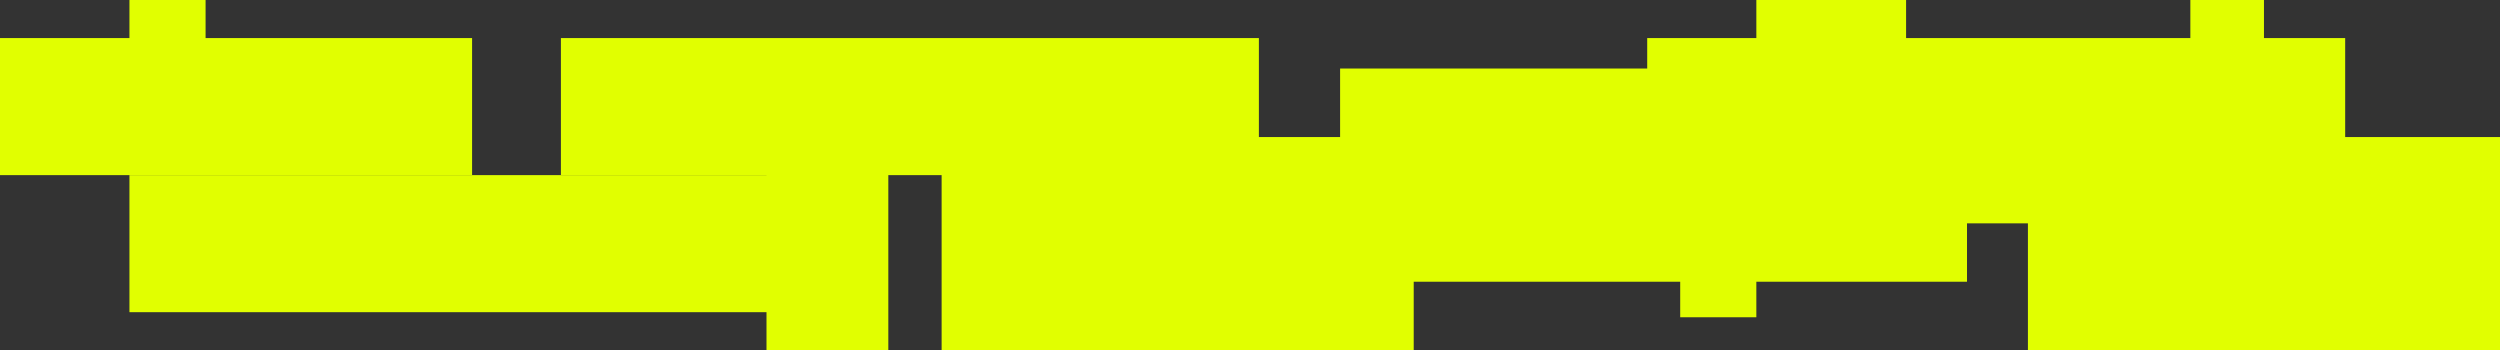
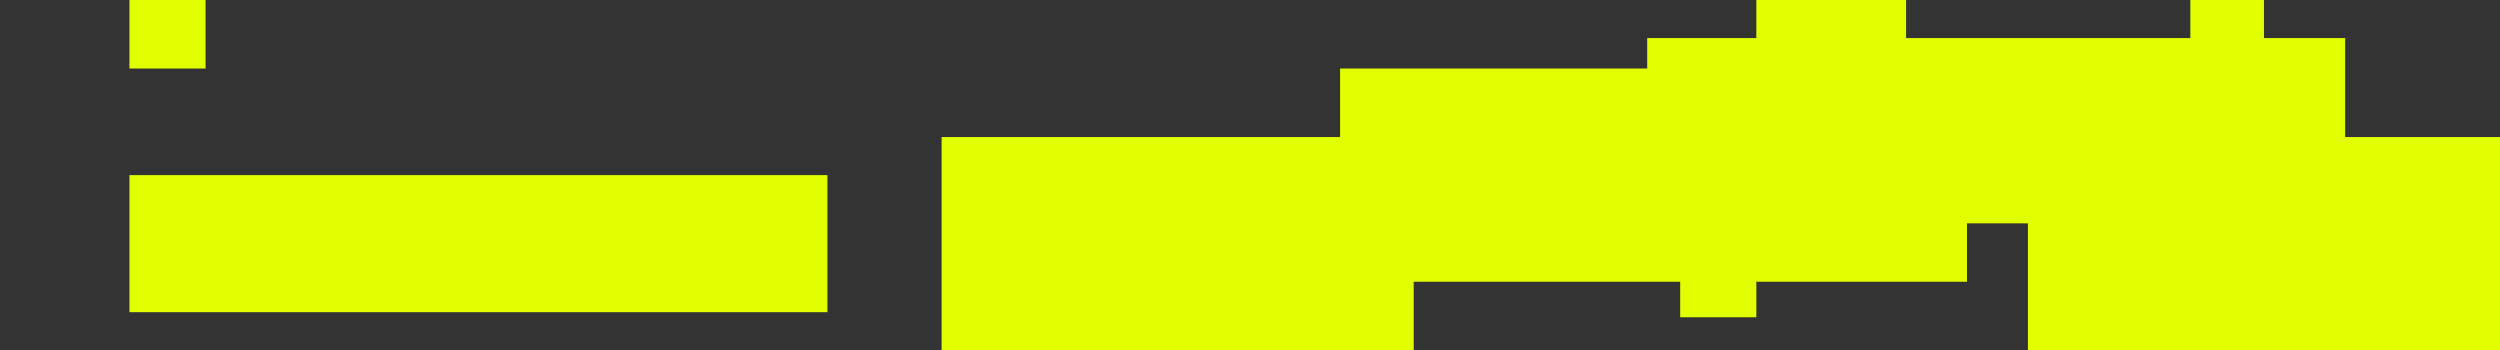
<svg xmlns="http://www.w3.org/2000/svg" width="985" height="138" viewBox="0 0 985 138" fill="none">
  <rect x="0" y="0" width="985" height="138" fill="#333333" stroke="none" />
  <rect x="51" y="69" width="275" height="54" fill="#E1FF00" />
-   <rect x="221" y="15" width="275" height="54" fill="#E1FF00" />
  <rect x="649" y="15" width="275" height="54" fill="#E1FF00" />
-   <rect y="15" width="186" height="54" fill="#E1FF00" />
  <rect x="371" y="54" width="186" height="84" fill="#E1FF00" />
  <rect x="799" y="54" width="186" height="84" fill="#E1FF00" />
-   <rect x="302" y="54" width="48" height="84" fill="#E1FF00" />
  <rect x="528" y="27" width="247" height="84" fill="#E1FF00" />
  <rect x="692" width="59" height="84" fill="#E1FF00" />
  <rect x="863" width="29" height="84" fill="#E1FF00" />
  <rect x="662" y="98" width="30" height="27" fill="#E1FF00" />
  <rect x="770" y="61" width="30" height="27" fill="#E1FF00" />
  <rect x="51" width="30" height="27" fill="#E1FF00" />
</svg>